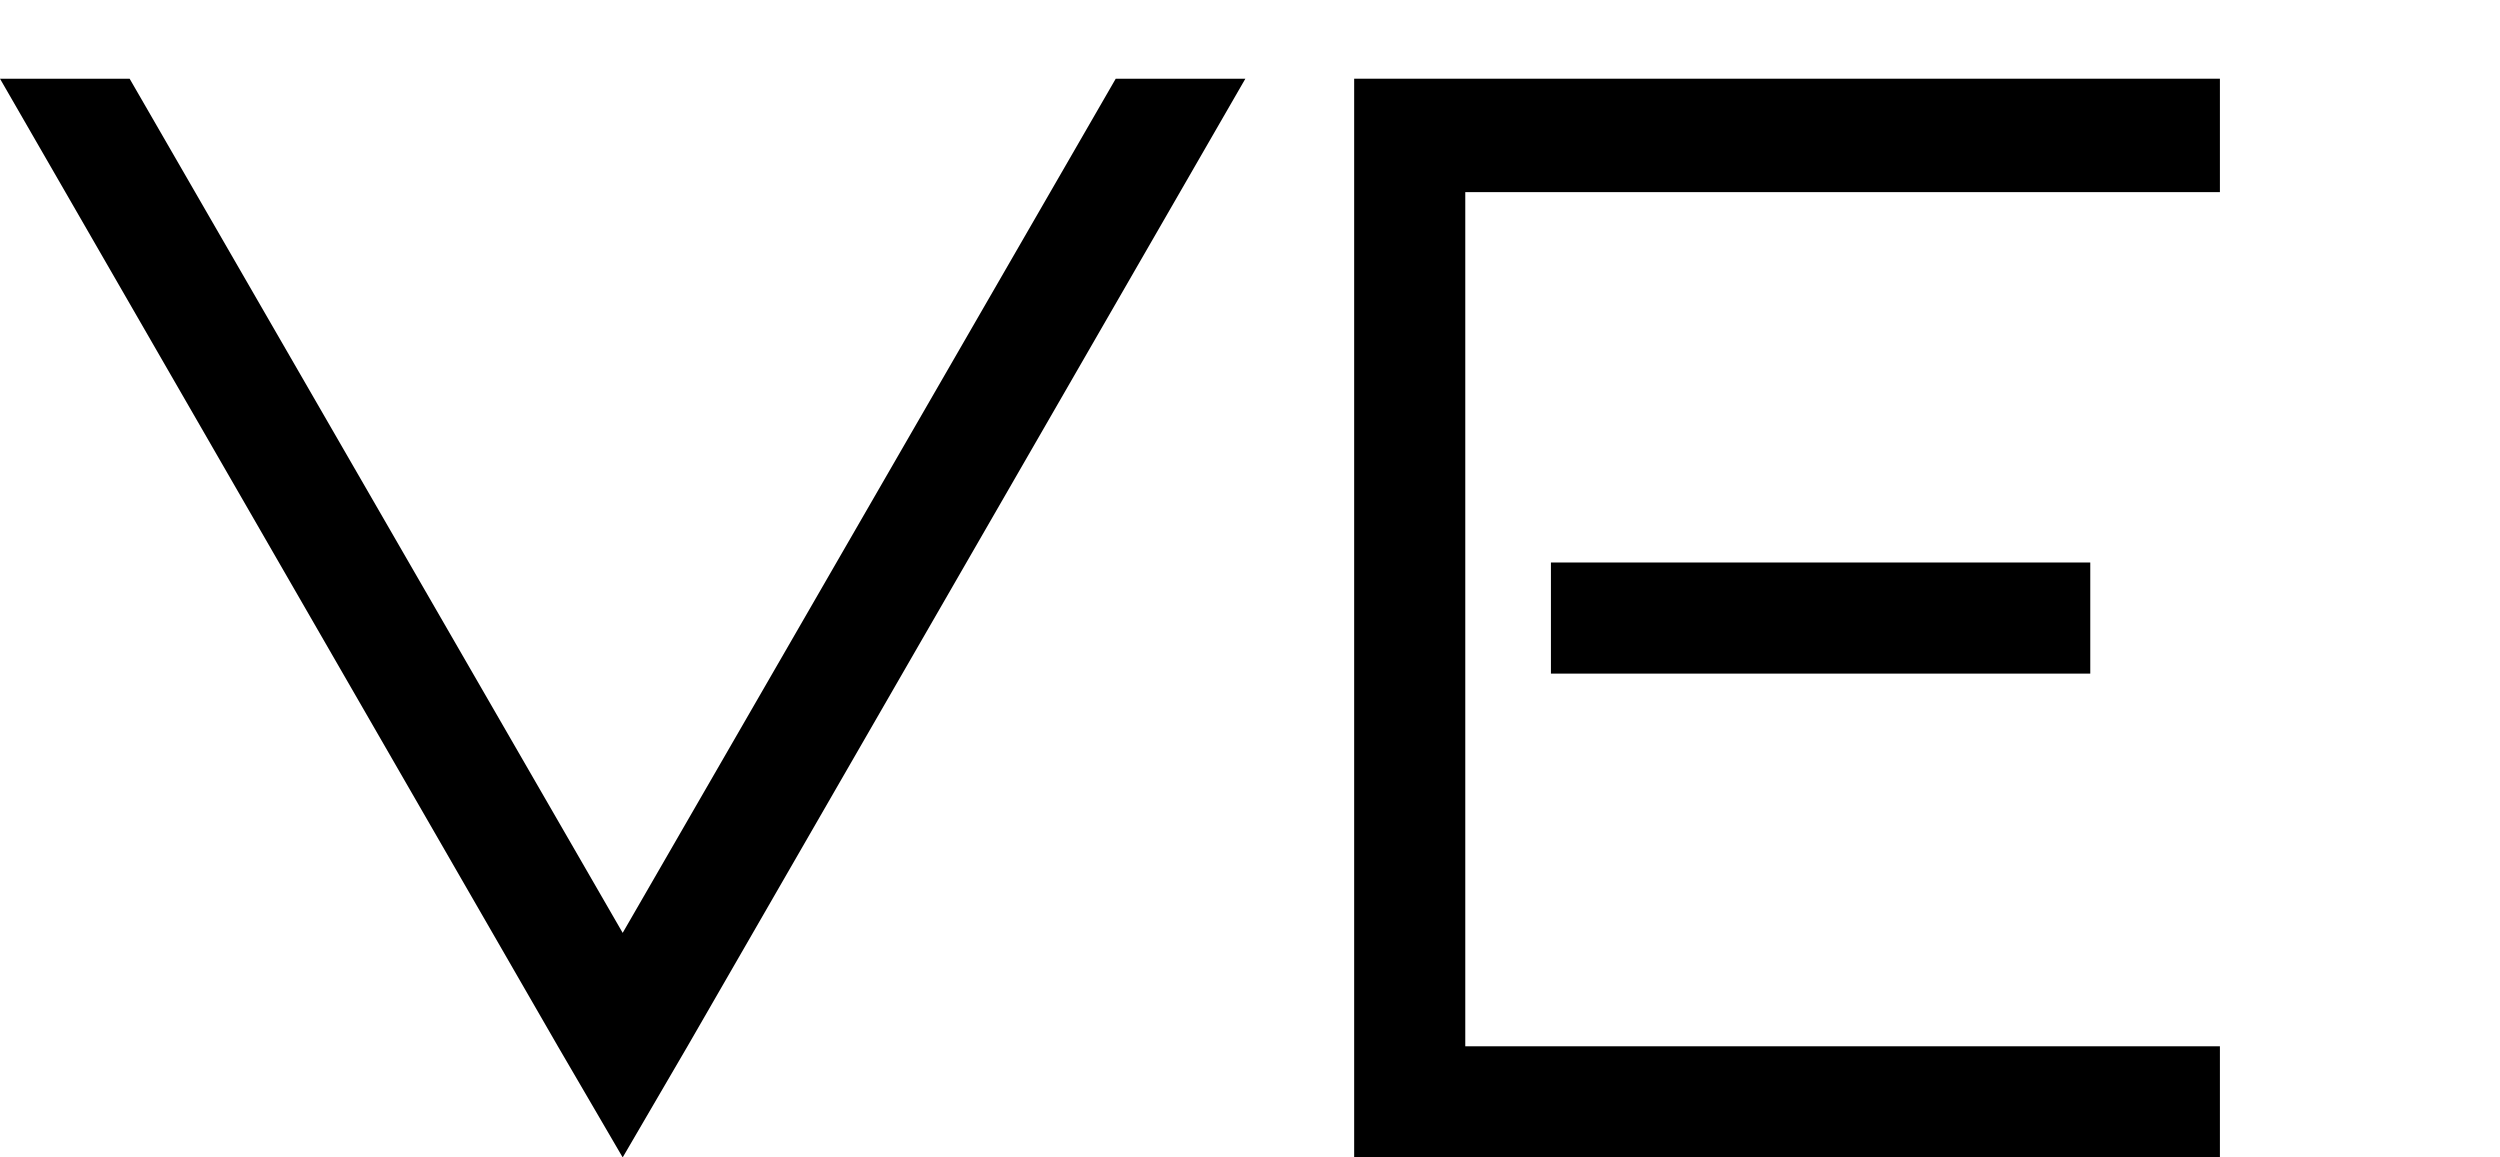
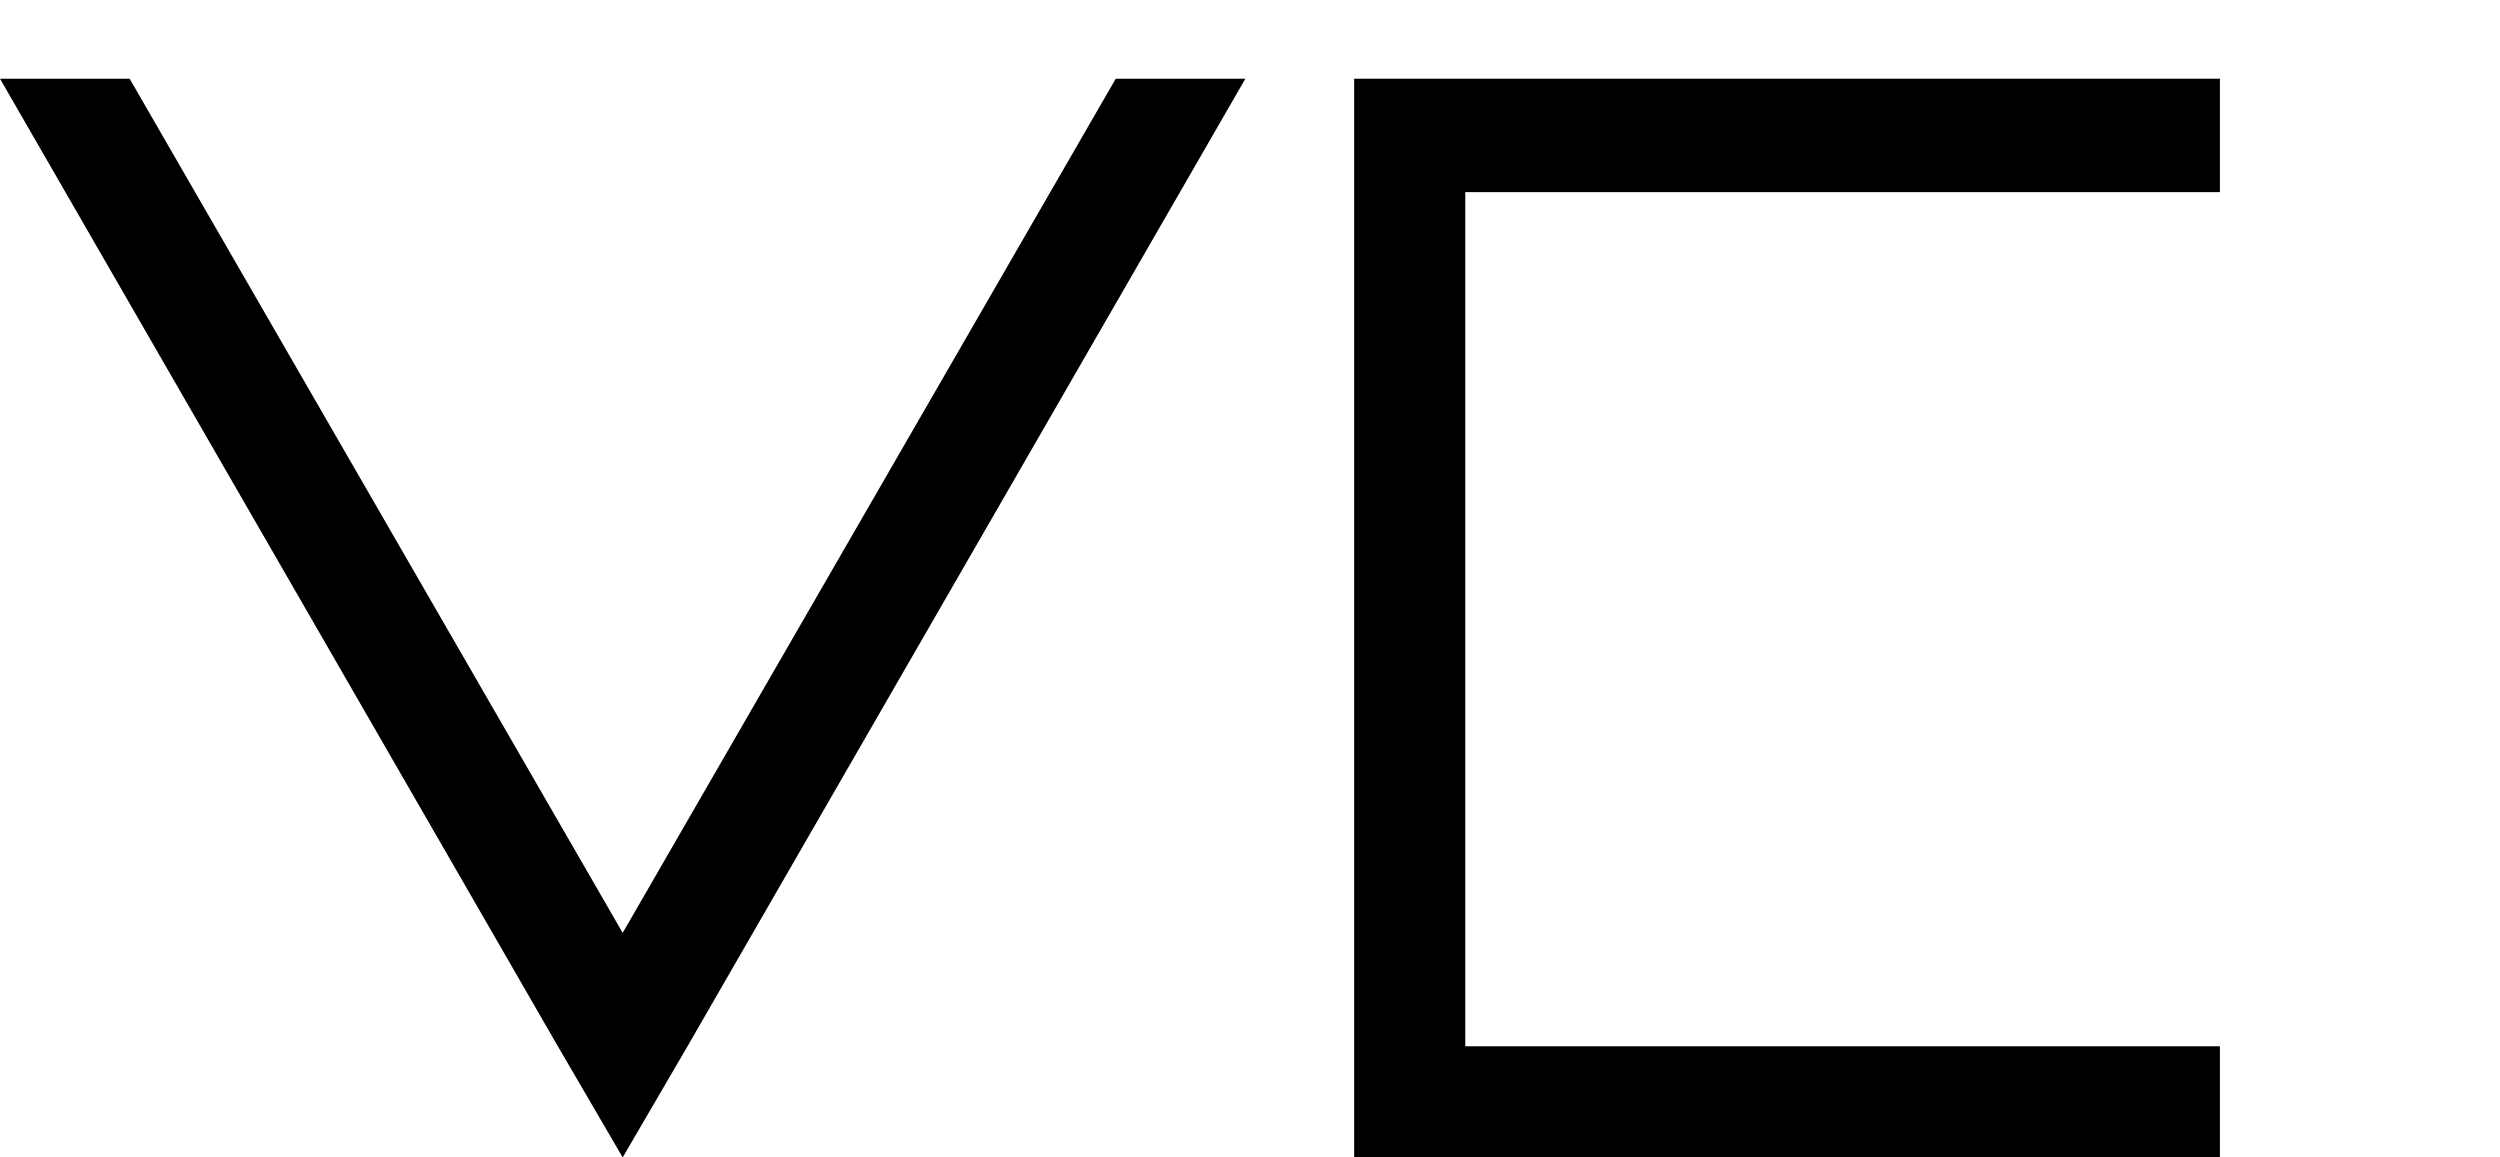
<svg xmlns="http://www.w3.org/2000/svg" version="1.0" id="Layer_1" x="0px" y="0px" viewBox="0 0 108 50" style="enable-background:new 0 0 108 50;" xml:space="preserve">
  <polygon points="48.2,3.4 26.9,40.3 5.6,3.4 0,3.4 24.1,45.2 26.9,50 29.7,45.2 53.8,3.4 " />
  <g>
    <polygon points="95.9,3.4 58.5,3.4 58.5,3.4 58.5,50 95.9,50 95.9,45.2 63.3,45.2 63.3,8.3 95.9,8.3  " />
-     <rect x="67" y="24.3" width="23.3" height="4.8" />
  </g>
</svg>